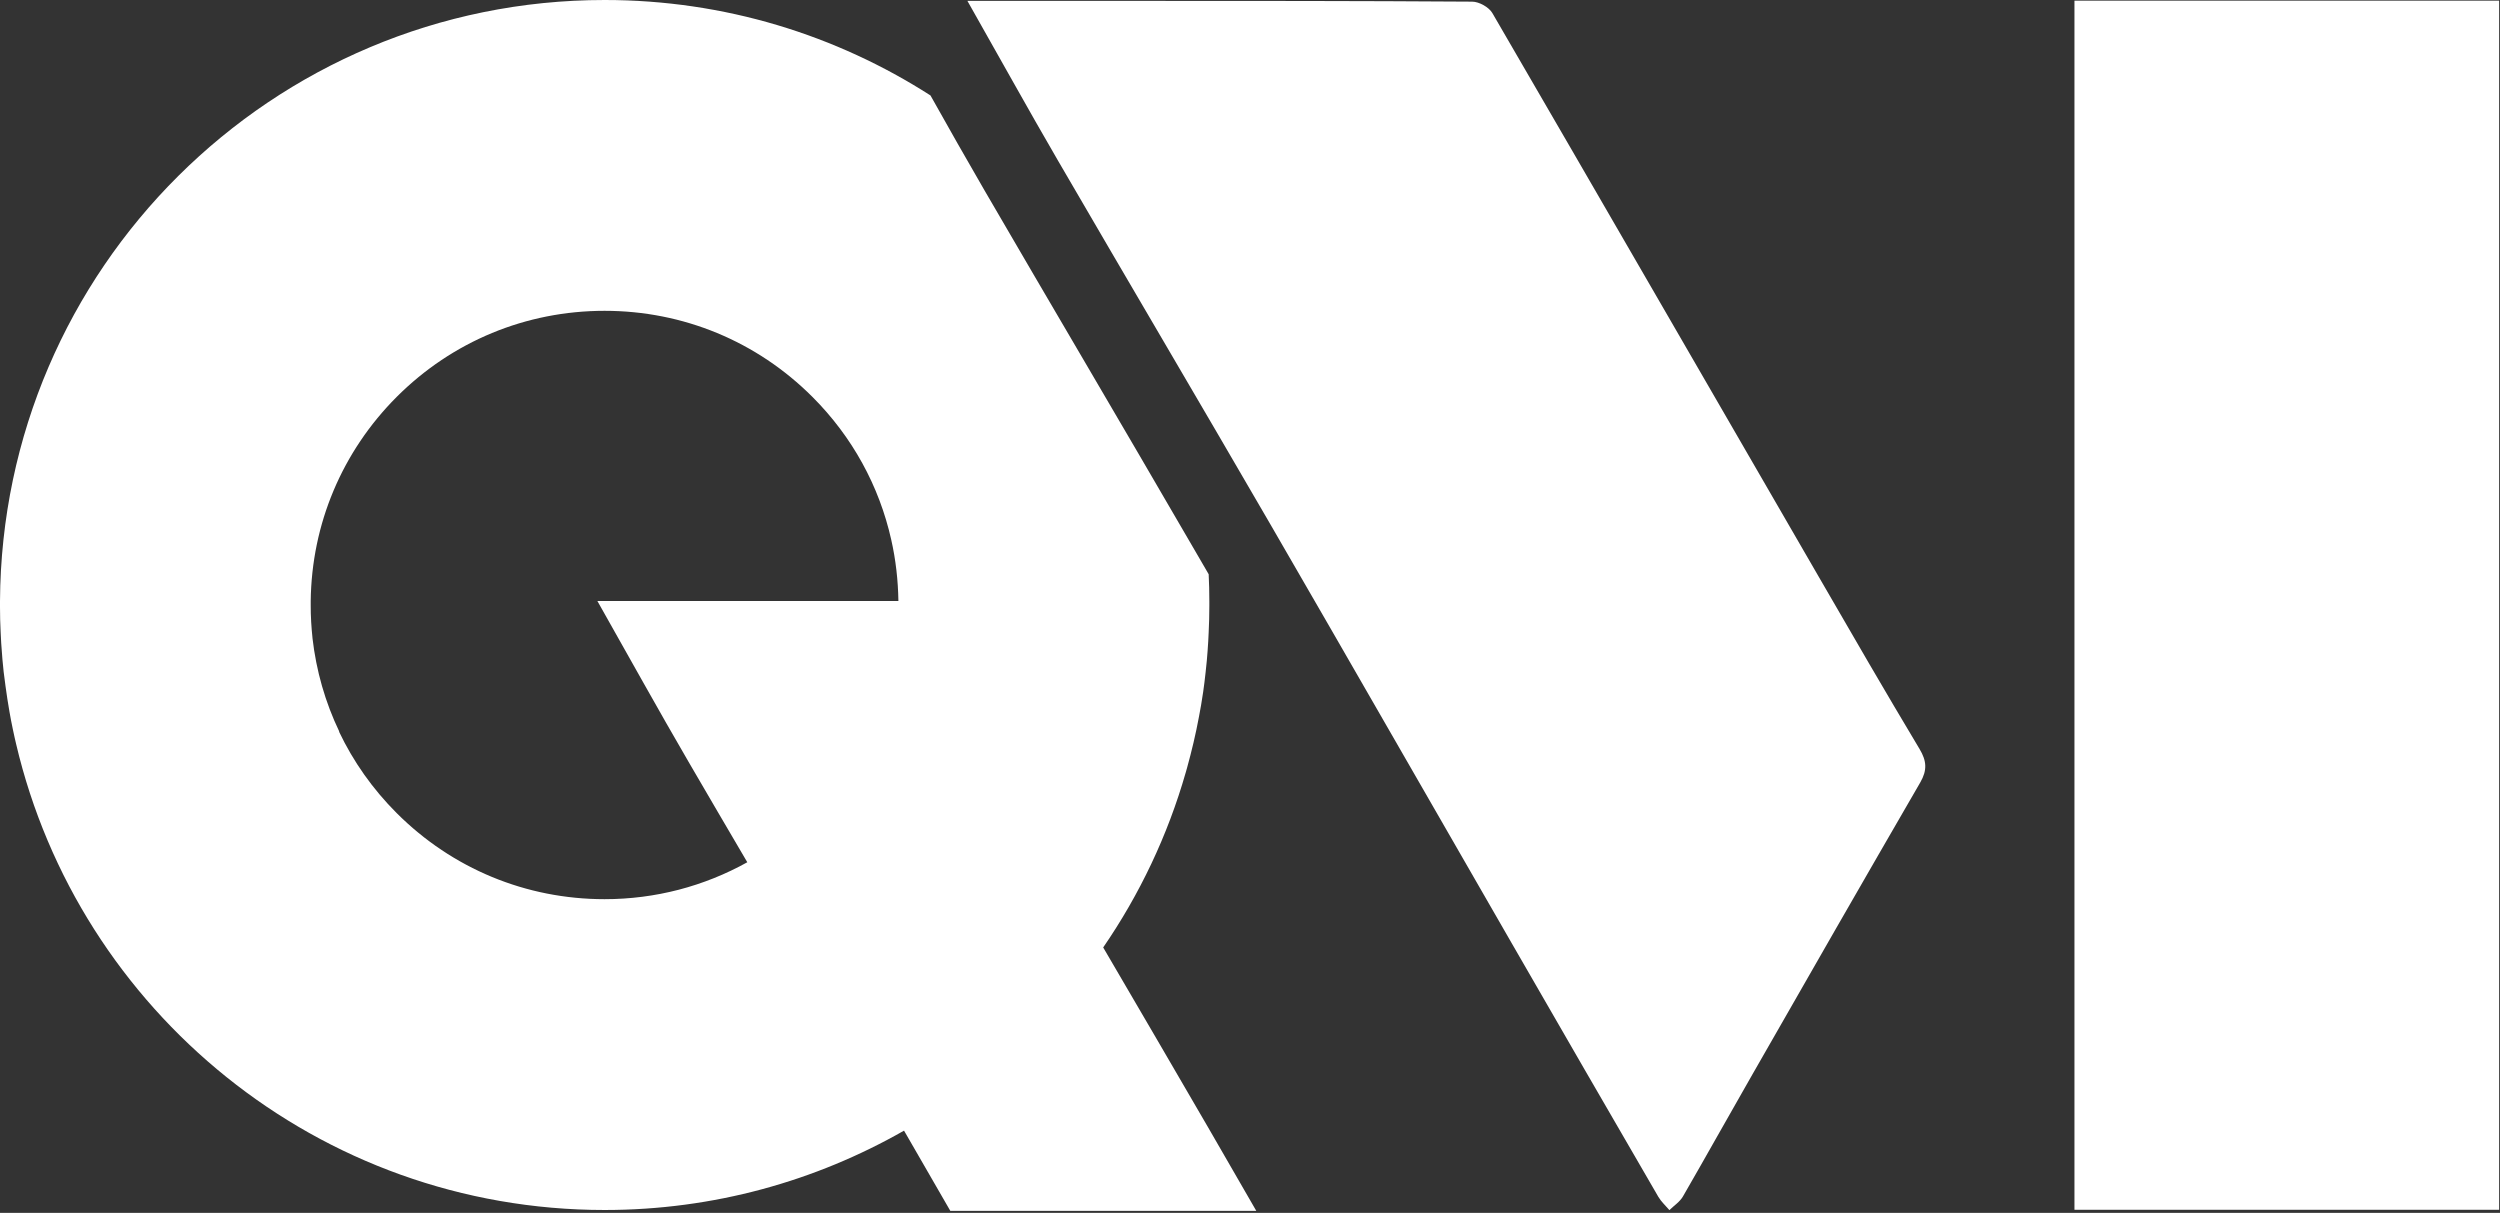
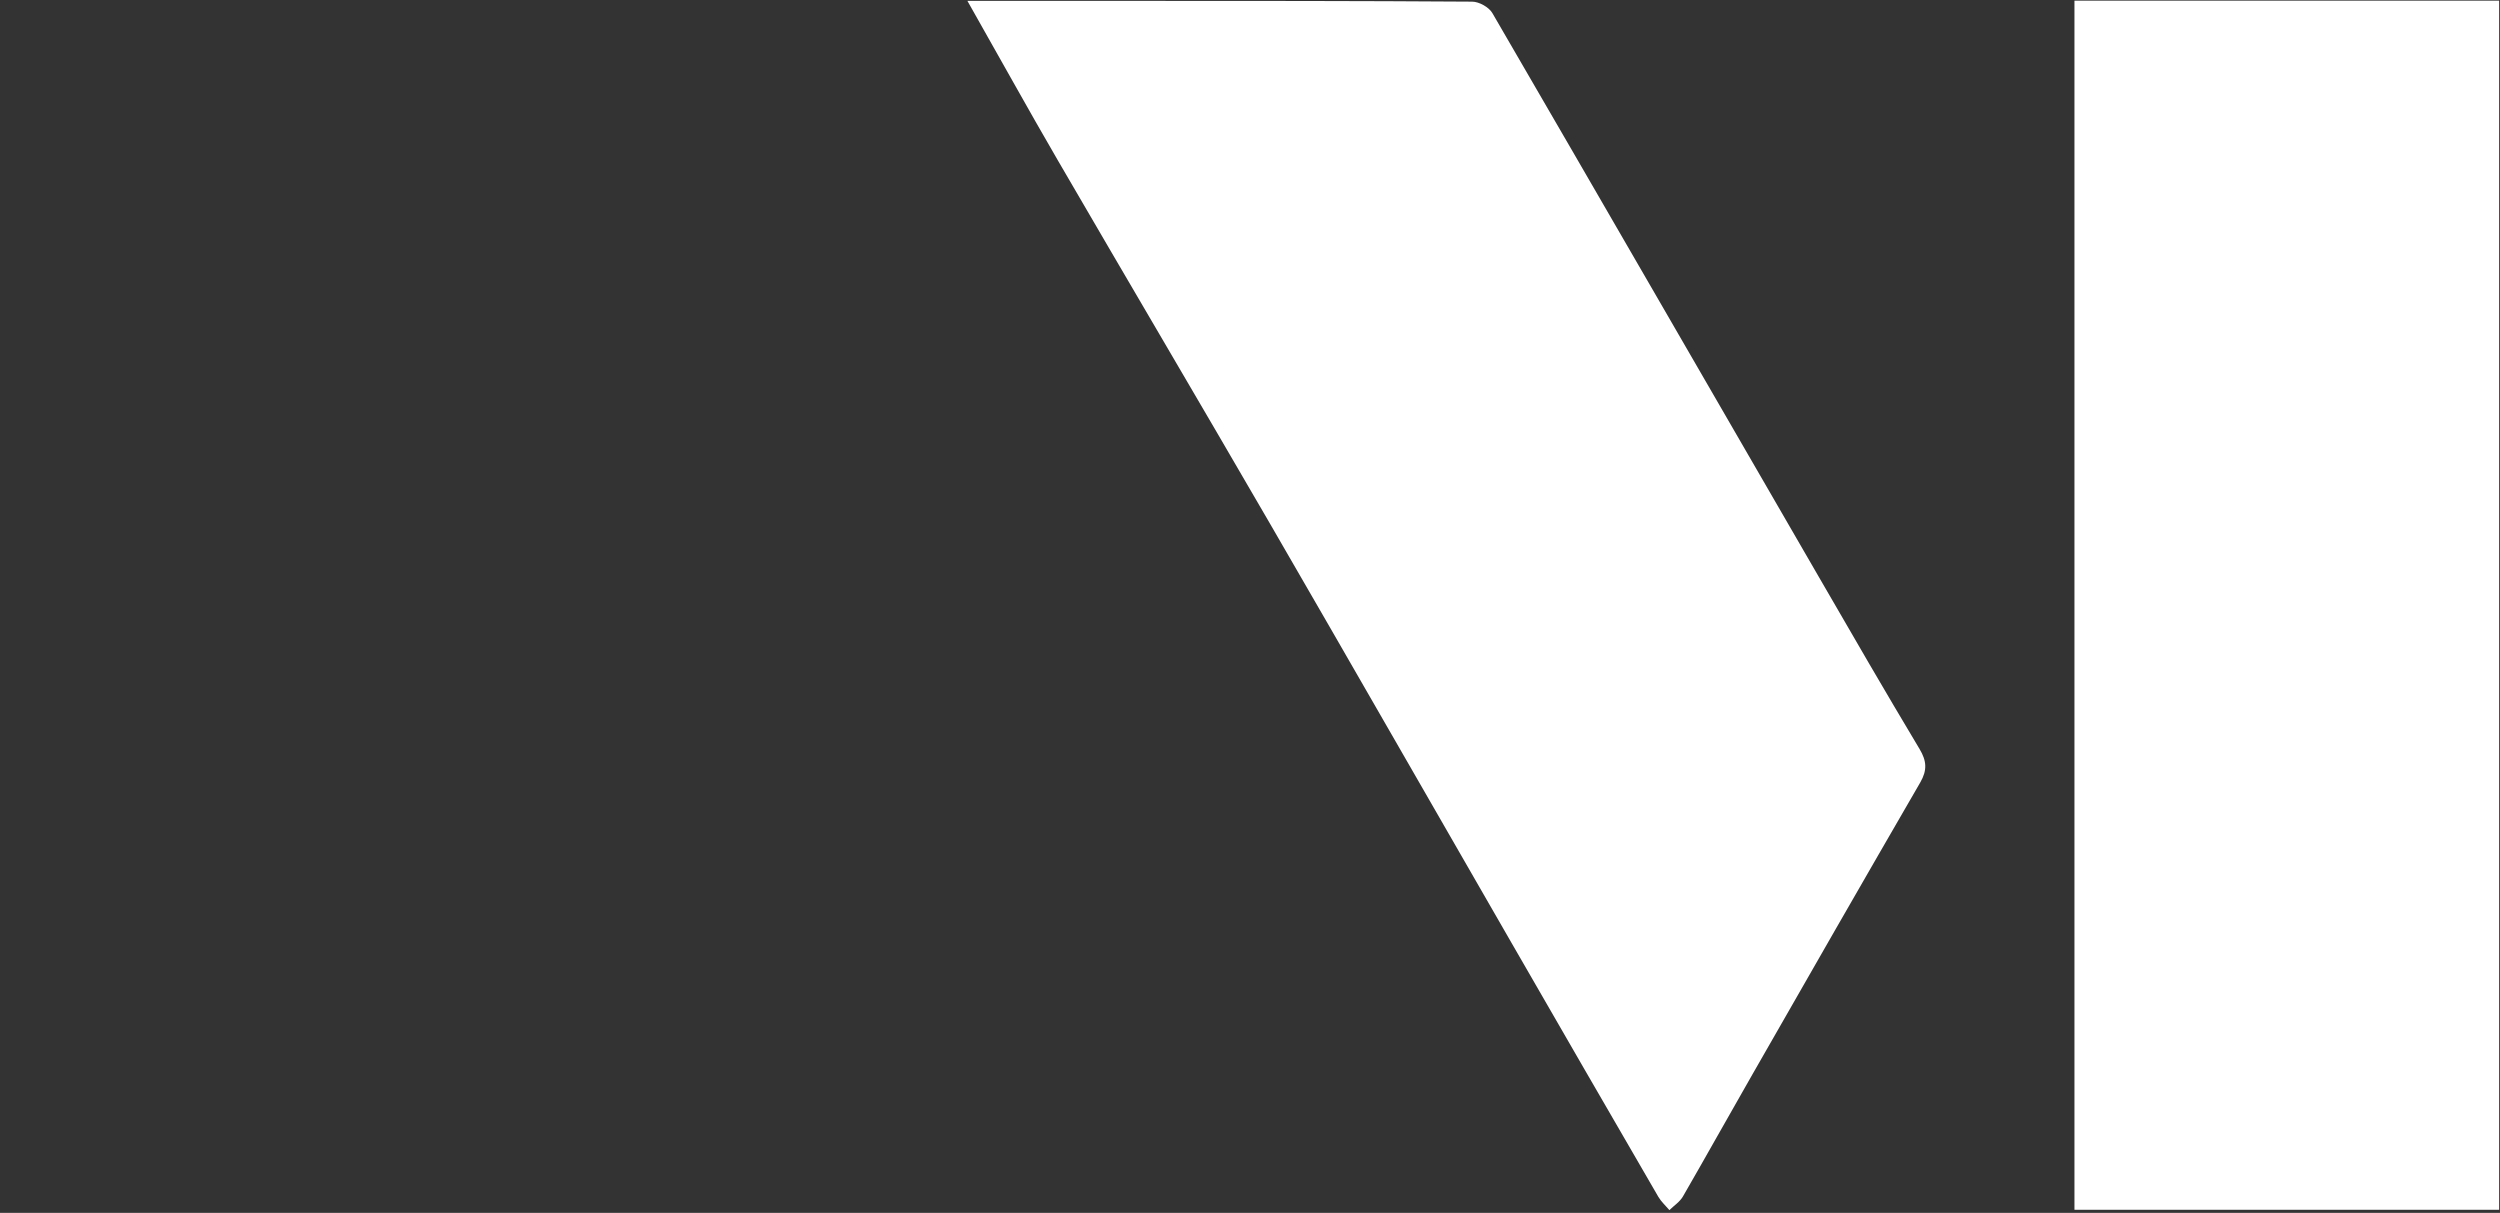
<svg xmlns="http://www.w3.org/2000/svg" width="1010" height="490" viewBox="0 0 1010 490" fill="none">
  <rect x="0" y="0" width="1010" height="490" fill="#333333" stroke="none" />
-   <path d="M1009.65 0.267H838.08V488.75H1009.65V0.267Z" fill="white" />
+   <path d="M1009.65 0.267H838.08V488.75H1009.65V0.267" fill="white" />
  <path d="M390.786 0.356C414.654 0.356 436.517 0.356 458.381 0.356C503.844 0.356 549.311 0.356 594.728 0.668C597.535 0.668 601.54 2.894 602.923 5.299C647.052 81.22 690.91 157.276 734.904 233.242C748.307 256.442 761.755 279.642 775.514 302.619C778.411 307.472 778.632 311.168 775.785 316.111C753.029 355.385 730.453 394.749 707.922 434.157C698.524 450.544 689.352 467.02 679.913 483.361C678.665 485.544 676.304 487.058 674.435 488.883C672.921 487.102 671.142 485.499 669.984 483.54C650.21 449.475 630.486 415.366 610.848 381.257C578.207 324.661 545.747 267.93 512.976 211.379C484.564 162.397 455.798 113.682 427.345 64.745C415.277 43.994 403.7 23.021 390.83 0.356" fill="white" />
-   <path d="M160.26 328.49C150.552 318.783 142.715 307.651 136.971 295.583C136.971 295.583 137.016 295.583 137.06 295.539C131.405 283.739 127.753 271.003 126.24 257.778C126.24 257.778 126.24 257.734 126.24 257.689C126.017 255.552 125.839 253.37 125.705 251.188C125.705 251.144 125.705 251.099 125.705 251.054C125.572 248.872 125.527 246.646 125.527 244.464C125.527 243.93 125.527 243.395 125.527 242.861C125.883 211.691 138.218 182.435 160.26 160.349C182.703 137.906 212.492 125.572 244.242 125.572C275.99 125.572 305.781 137.906 328.223 160.349C344.343 176.468 355.208 196.373 360.061 218.058C361.887 226.118 362.822 234.4 362.956 242.817C346.168 242.817 325.952 242.817 309.432 242.817C287.39 242.817 265.393 242.817 241.347 242.817C254.26 265.66 265.972 286.811 278.128 307.695C286.01 321.276 293.98 334.813 301.906 348.35C284.451 358.058 264.769 363.267 244.242 363.267C212.537 363.267 182.703 350.933 160.26 328.49ZM507.543 489.195C501.04 477.93 494.539 466.664 488.038 455.398C473.966 431.174 459.851 406.95 445.69 382.771C460.385 361.397 471.74 337.574 479.043 312.059C479.221 311.435 479.399 310.812 479.577 310.189C481.447 303.42 483.095 296.518 484.386 289.527C484.698 287.969 484.965 286.455 485.232 284.896C485.544 283.115 485.811 281.334 486.078 279.553C486.435 276.926 486.791 274.343 487.058 271.671C487.236 270.113 487.369 268.509 487.548 266.951C487.77 264.324 487.993 261.697 488.127 259.07C488.215 257.867 488.26 256.665 488.305 255.418C488.483 251.9 488.572 248.383 488.572 244.821C488.572 244.731 488.572 244.642 488.572 244.553V242.817C488.572 239.21 488.483 235.558 488.305 231.996C486.657 229.146 485.01 226.296 483.362 223.491C468.133 197.264 452.548 170.591 437.453 144.853C424.183 122.232 410.914 99.567 397.733 76.901C390.385 64.255 383.261 51.654 375.914 38.562C337.93 14.205 292.778 0 244.286 0C109.853 0 0.802 108.606 0 242.861C0 243.173 0 243.44 0 243.751C0 243.93 0 244.152 0 244.33V244.553C0 244.553 0 244.954 0 245.176C0 248.65 0.089 252.078 0.267 255.463C0.312 256.932 0.445 258.357 0.49 259.827C0.623 262.008 0.802 264.19 0.98 266.372C1.113 268.02 1.291 269.712 1.469 271.36C1.692 273.319 1.959 275.234 2.226 277.193C2.672 280.666 3.251 284.14 3.829 287.568C4.052 288.726 4.23 289.884 4.453 290.997C4.898 293.357 5.433 295.717 5.922 298.032C6.1 298.878 6.323 299.725 6.501 300.526C31.838 408.464 128.644 488.839 244.286 488.839C288.325 488.839 329.559 477.128 365.227 456.778C371.461 467.554 377.695 478.375 383.929 489.195H507.583H507.543Z" fill="white" />
</svg>